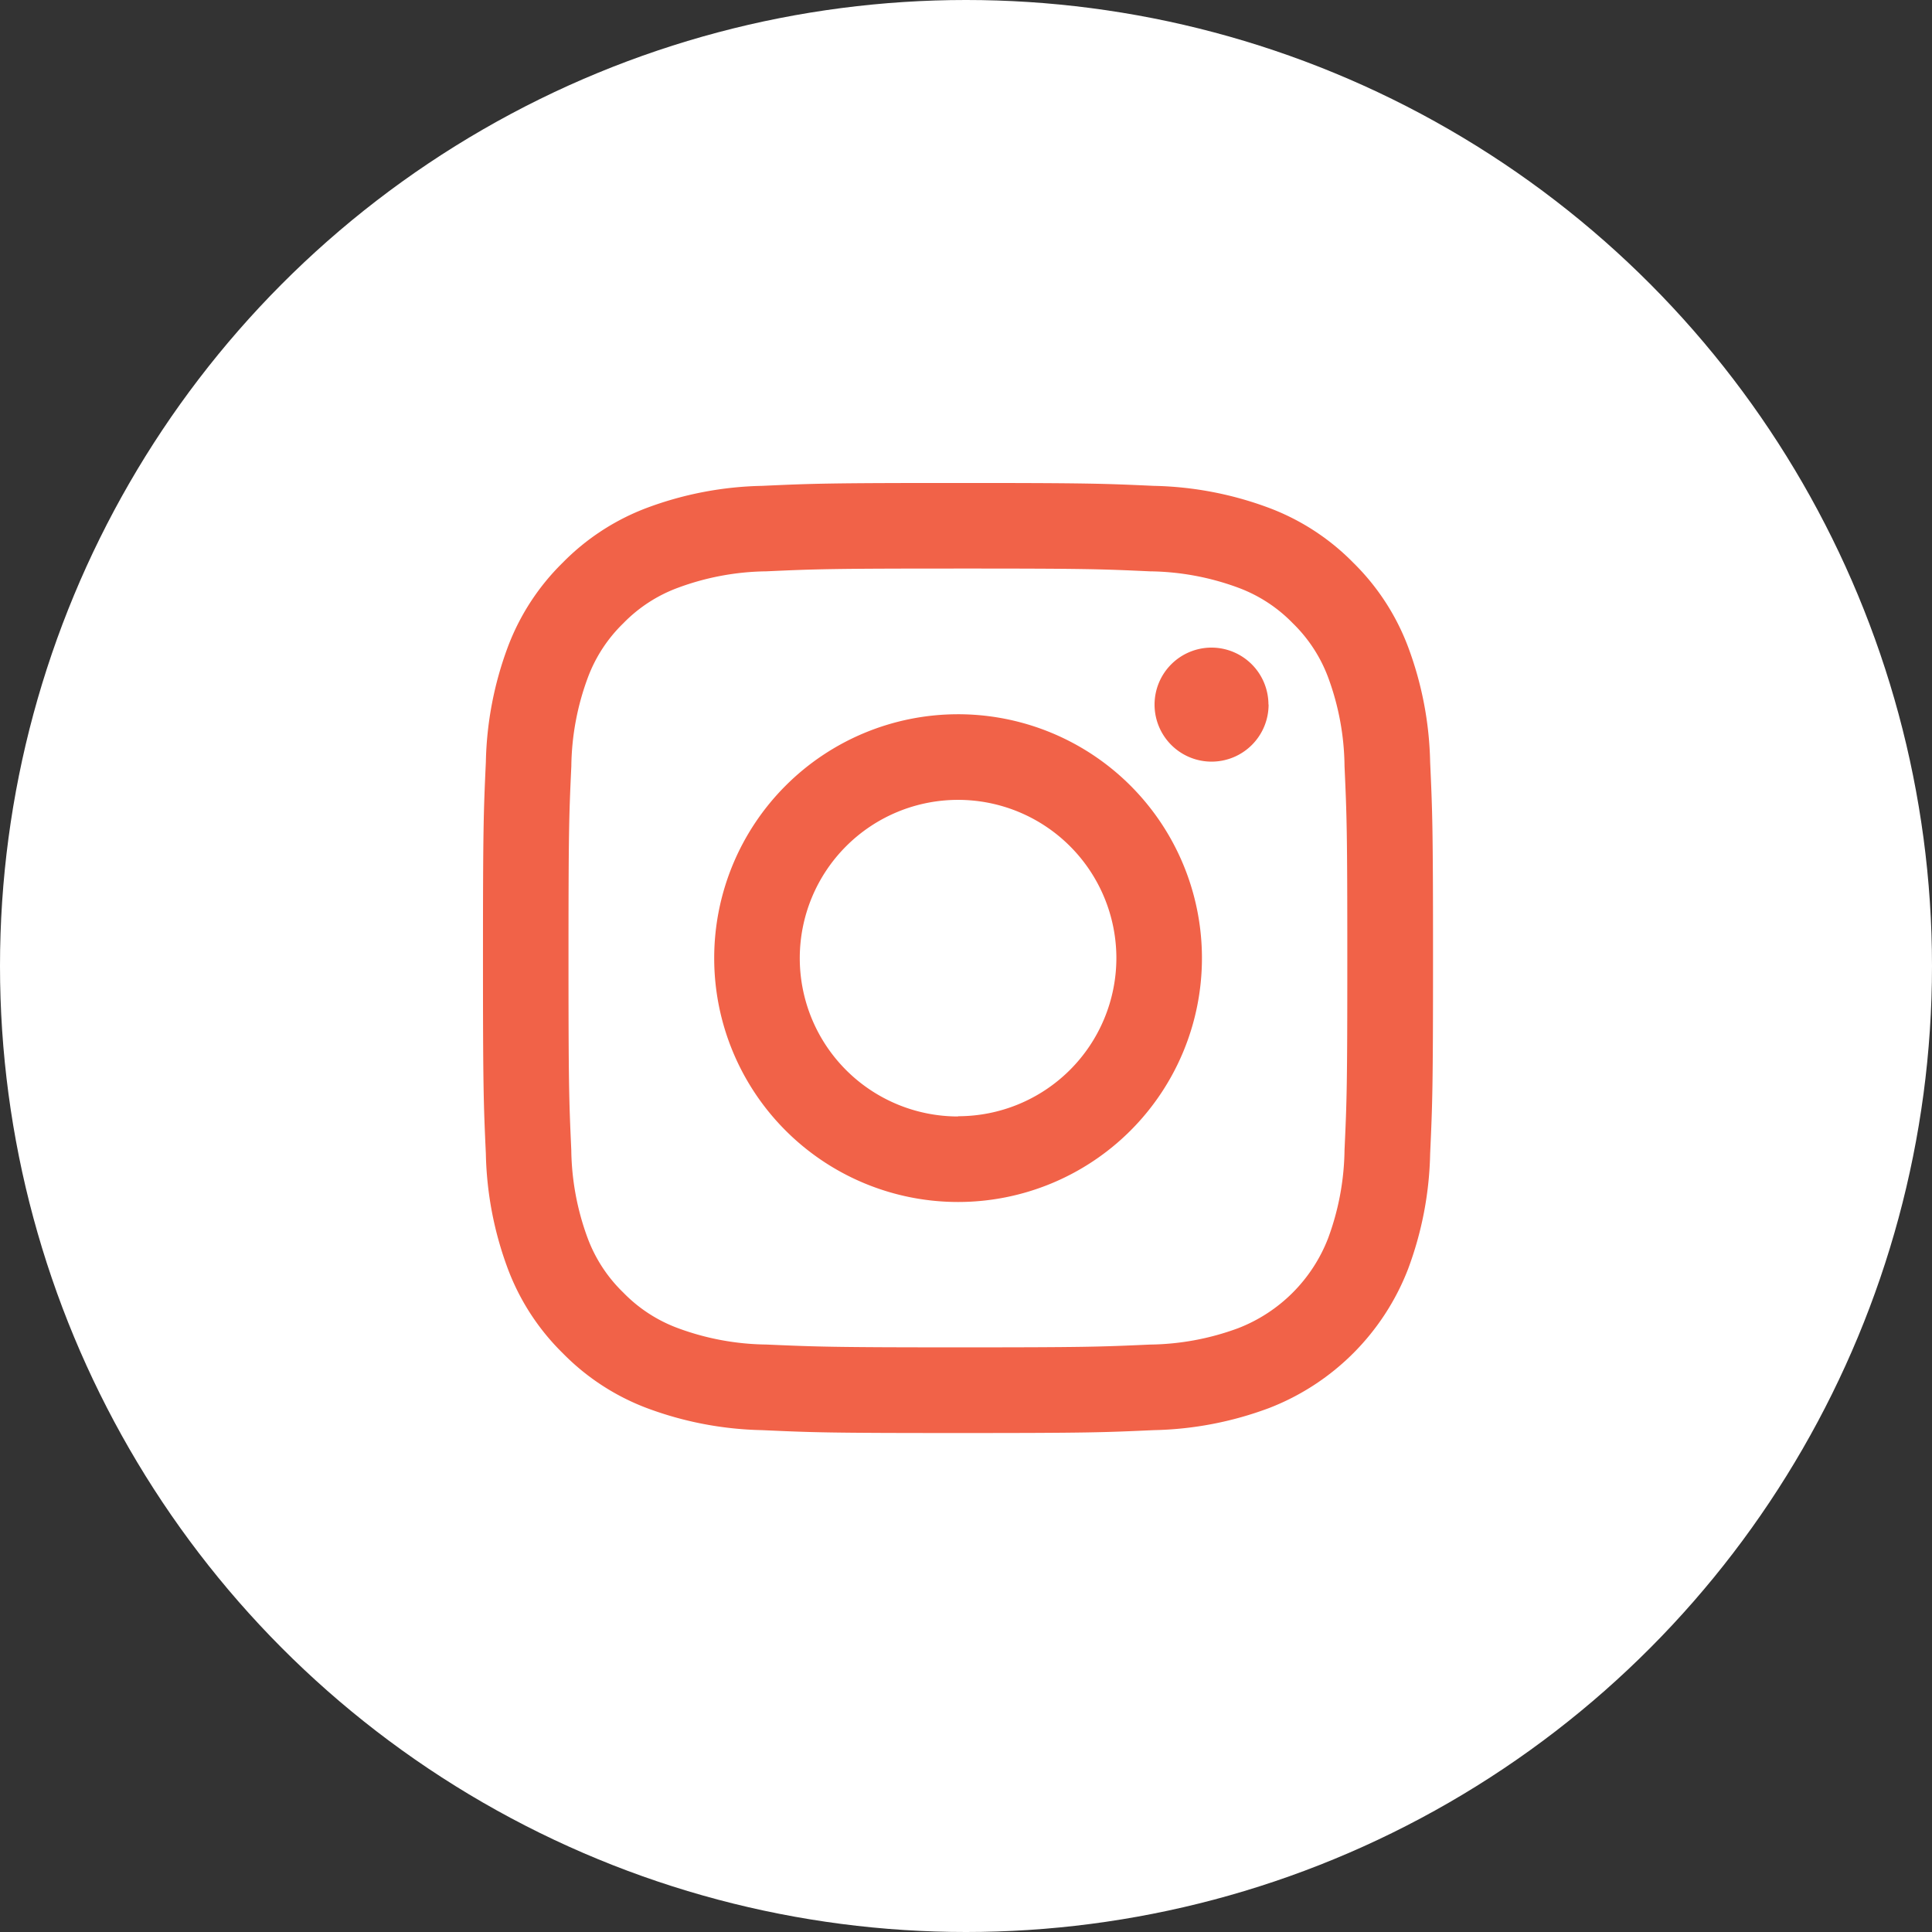
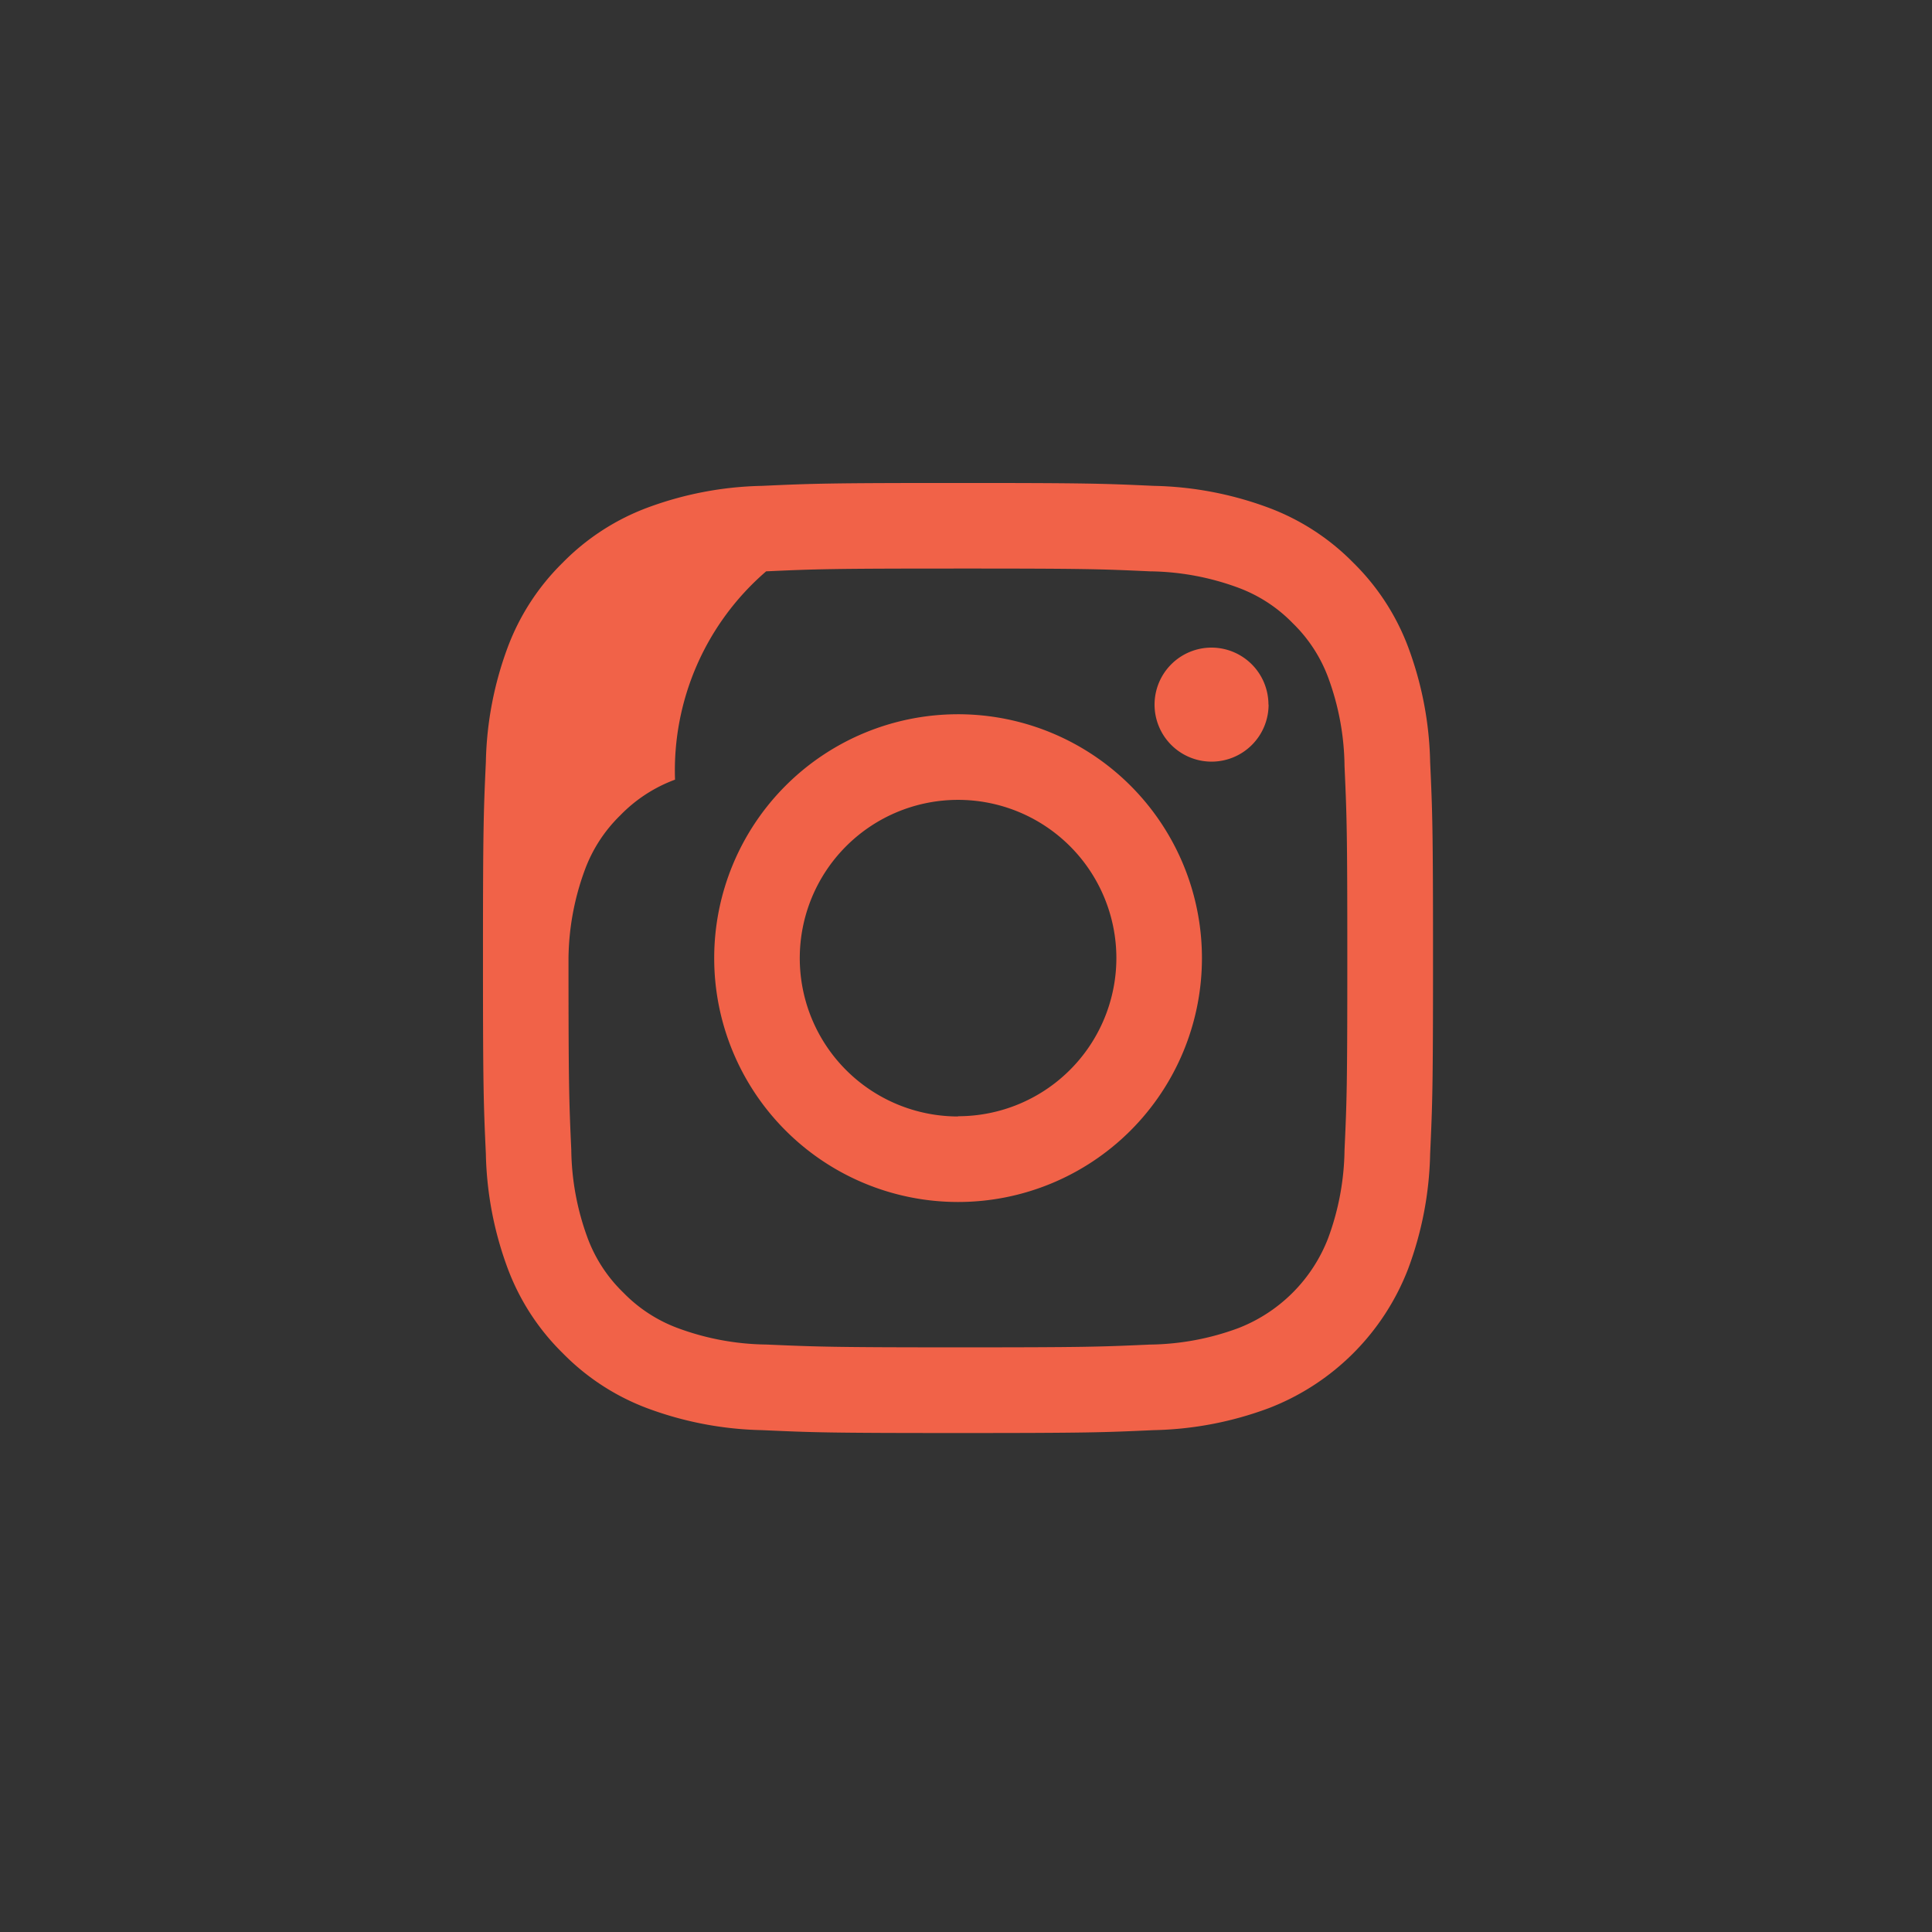
<svg xmlns="http://www.w3.org/2000/svg" id="LT-IG-Newsletter" width="40.934" height="40.934" viewBox="0 0 40.934 40.934">
  <rect x="0" y="0" width="40.934" height="40.934" fill="#333333" stroke="none" />
-   <ellipse id="Ovaal_12_kopiëren_31_Copy_2" data-name="Ovaal 12 kopiëren 31 Copy 2" cx="20.467" cy="20.467" rx="20.467" ry="20.467" fill="#fff" />
  <g id="instagram-seeklogo.com" transform="translate(10.233 10.233)">
-     <path id="Trazado_6" data-name="Trazado 6" d="M10.063,1.813c2.687,0,3.005.01,4.066.059A5.57,5.57,0,0,1,16,2.218a3.118,3.118,0,0,1,1.157.753,3.118,3.118,0,0,1,.753,1.157A5.568,5.568,0,0,1,18.254,6c.048,1.061.059,1.379.059,4.066s-.01,3.005-.059,4.066A5.568,5.568,0,0,1,17.907,16,3.332,3.332,0,0,1,16,17.908a5.568,5.568,0,0,1-1.869.347c-1.061.048-1.379.059-4.066.059S7.058,18.3,6,18.254a5.568,5.568,0,0,1-1.869-.347,3.117,3.117,0,0,1-1.157-.753A3.118,3.118,0,0,1,2.218,16a5.568,5.568,0,0,1-.347-1.869c-.048-1.061-.059-1.379-.059-4.066S1.823,7.058,1.872,6a5.568,5.568,0,0,1,.347-1.869,3.118,3.118,0,0,1,.753-1.157,3.118,3.118,0,0,1,1.157-.753A5.569,5.569,0,0,1,6,1.872c1.061-.048,1.379-.059,4.066-.059m0-1.813C7.33,0,6.987.012,5.914.061A7.386,7.386,0,0,0,3.471.528,4.933,4.933,0,0,0,1.689,1.689,4.933,4.933,0,0,0,.528,3.471,7.386,7.386,0,0,0,.061,5.914C.012,6.987,0,7.33,0,10.063s.012,3.076.061,4.149a7.386,7.386,0,0,0,.468,2.443,4.933,4.933,0,0,0,1.161,1.782A4.933,4.933,0,0,0,3.471,19.6a7.386,7.386,0,0,0,2.443.468c1.073.049,1.416.061,4.149.061s3.076-.012,4.149-.061a7.386,7.386,0,0,0,2.443-.468A5.146,5.146,0,0,0,19.6,16.655a7.386,7.386,0,0,0,.468-2.443c.049-1.073.061-1.416.061-4.149s-.012-3.076-.061-4.149A7.386,7.386,0,0,0,19.6,3.471a4.933,4.933,0,0,0-1.161-1.782A4.933,4.933,0,0,0,16.655.528,7.386,7.386,0,0,0,14.212.061C13.139.012,12.8,0,10.063,0Zm0,4.9a5.167,5.167,0,1,0,5.167,5.167A5.167,5.167,0,0,0,10.063,4.9Zm0,8.522a3.354,3.354,0,1,1,3.354-3.354A3.354,3.354,0,0,1,10.063,13.417Zm6.579-8.726a1.208,1.208,0,1,1-1.208-1.208A1.208,1.208,0,0,1,16.642,4.691Z" fill="#f16248" />
+     <path id="Trazado_6" data-name="Trazado 6" d="M10.063,1.813c2.687,0,3.005.01,4.066.059A5.57,5.57,0,0,1,16,2.218a3.118,3.118,0,0,1,1.157.753,3.118,3.118,0,0,1,.753,1.157A5.568,5.568,0,0,1,18.254,6c.048,1.061.059,1.379.059,4.066s-.01,3.005-.059,4.066A5.568,5.568,0,0,1,17.907,16,3.332,3.332,0,0,1,16,17.908a5.568,5.568,0,0,1-1.869.347c-1.061.048-1.379.059-4.066.059S7.058,18.3,6,18.254a5.568,5.568,0,0,1-1.869-.347,3.117,3.117,0,0,1-1.157-.753A3.118,3.118,0,0,1,2.218,16a5.568,5.568,0,0,1-.347-1.869c-.048-1.061-.059-1.379-.059-4.066a5.568,5.568,0,0,1,.347-1.869,3.118,3.118,0,0,1,.753-1.157,3.118,3.118,0,0,1,1.157-.753A5.569,5.569,0,0,1,6,1.872c1.061-.048,1.379-.059,4.066-.059m0-1.813C7.33,0,6.987.012,5.914.061A7.386,7.386,0,0,0,3.471.528,4.933,4.933,0,0,0,1.689,1.689,4.933,4.933,0,0,0,.528,3.471,7.386,7.386,0,0,0,.061,5.914C.012,6.987,0,7.33,0,10.063s.012,3.076.061,4.149a7.386,7.386,0,0,0,.468,2.443,4.933,4.933,0,0,0,1.161,1.782A4.933,4.933,0,0,0,3.471,19.6a7.386,7.386,0,0,0,2.443.468c1.073.049,1.416.061,4.149.061s3.076-.012,4.149-.061a7.386,7.386,0,0,0,2.443-.468A5.146,5.146,0,0,0,19.6,16.655a7.386,7.386,0,0,0,.468-2.443c.049-1.073.061-1.416.061-4.149s-.012-3.076-.061-4.149A7.386,7.386,0,0,0,19.6,3.471a4.933,4.933,0,0,0-1.161-1.782A4.933,4.933,0,0,0,16.655.528,7.386,7.386,0,0,0,14.212.061C13.139.012,12.8,0,10.063,0Zm0,4.9a5.167,5.167,0,1,0,5.167,5.167A5.167,5.167,0,0,0,10.063,4.9Zm0,8.522a3.354,3.354,0,1,1,3.354-3.354A3.354,3.354,0,0,1,10.063,13.417Zm6.579-8.726a1.208,1.208,0,1,1-1.208-1.208A1.208,1.208,0,0,1,16.642,4.691Z" fill="#f16248" />
  </g>
</svg>